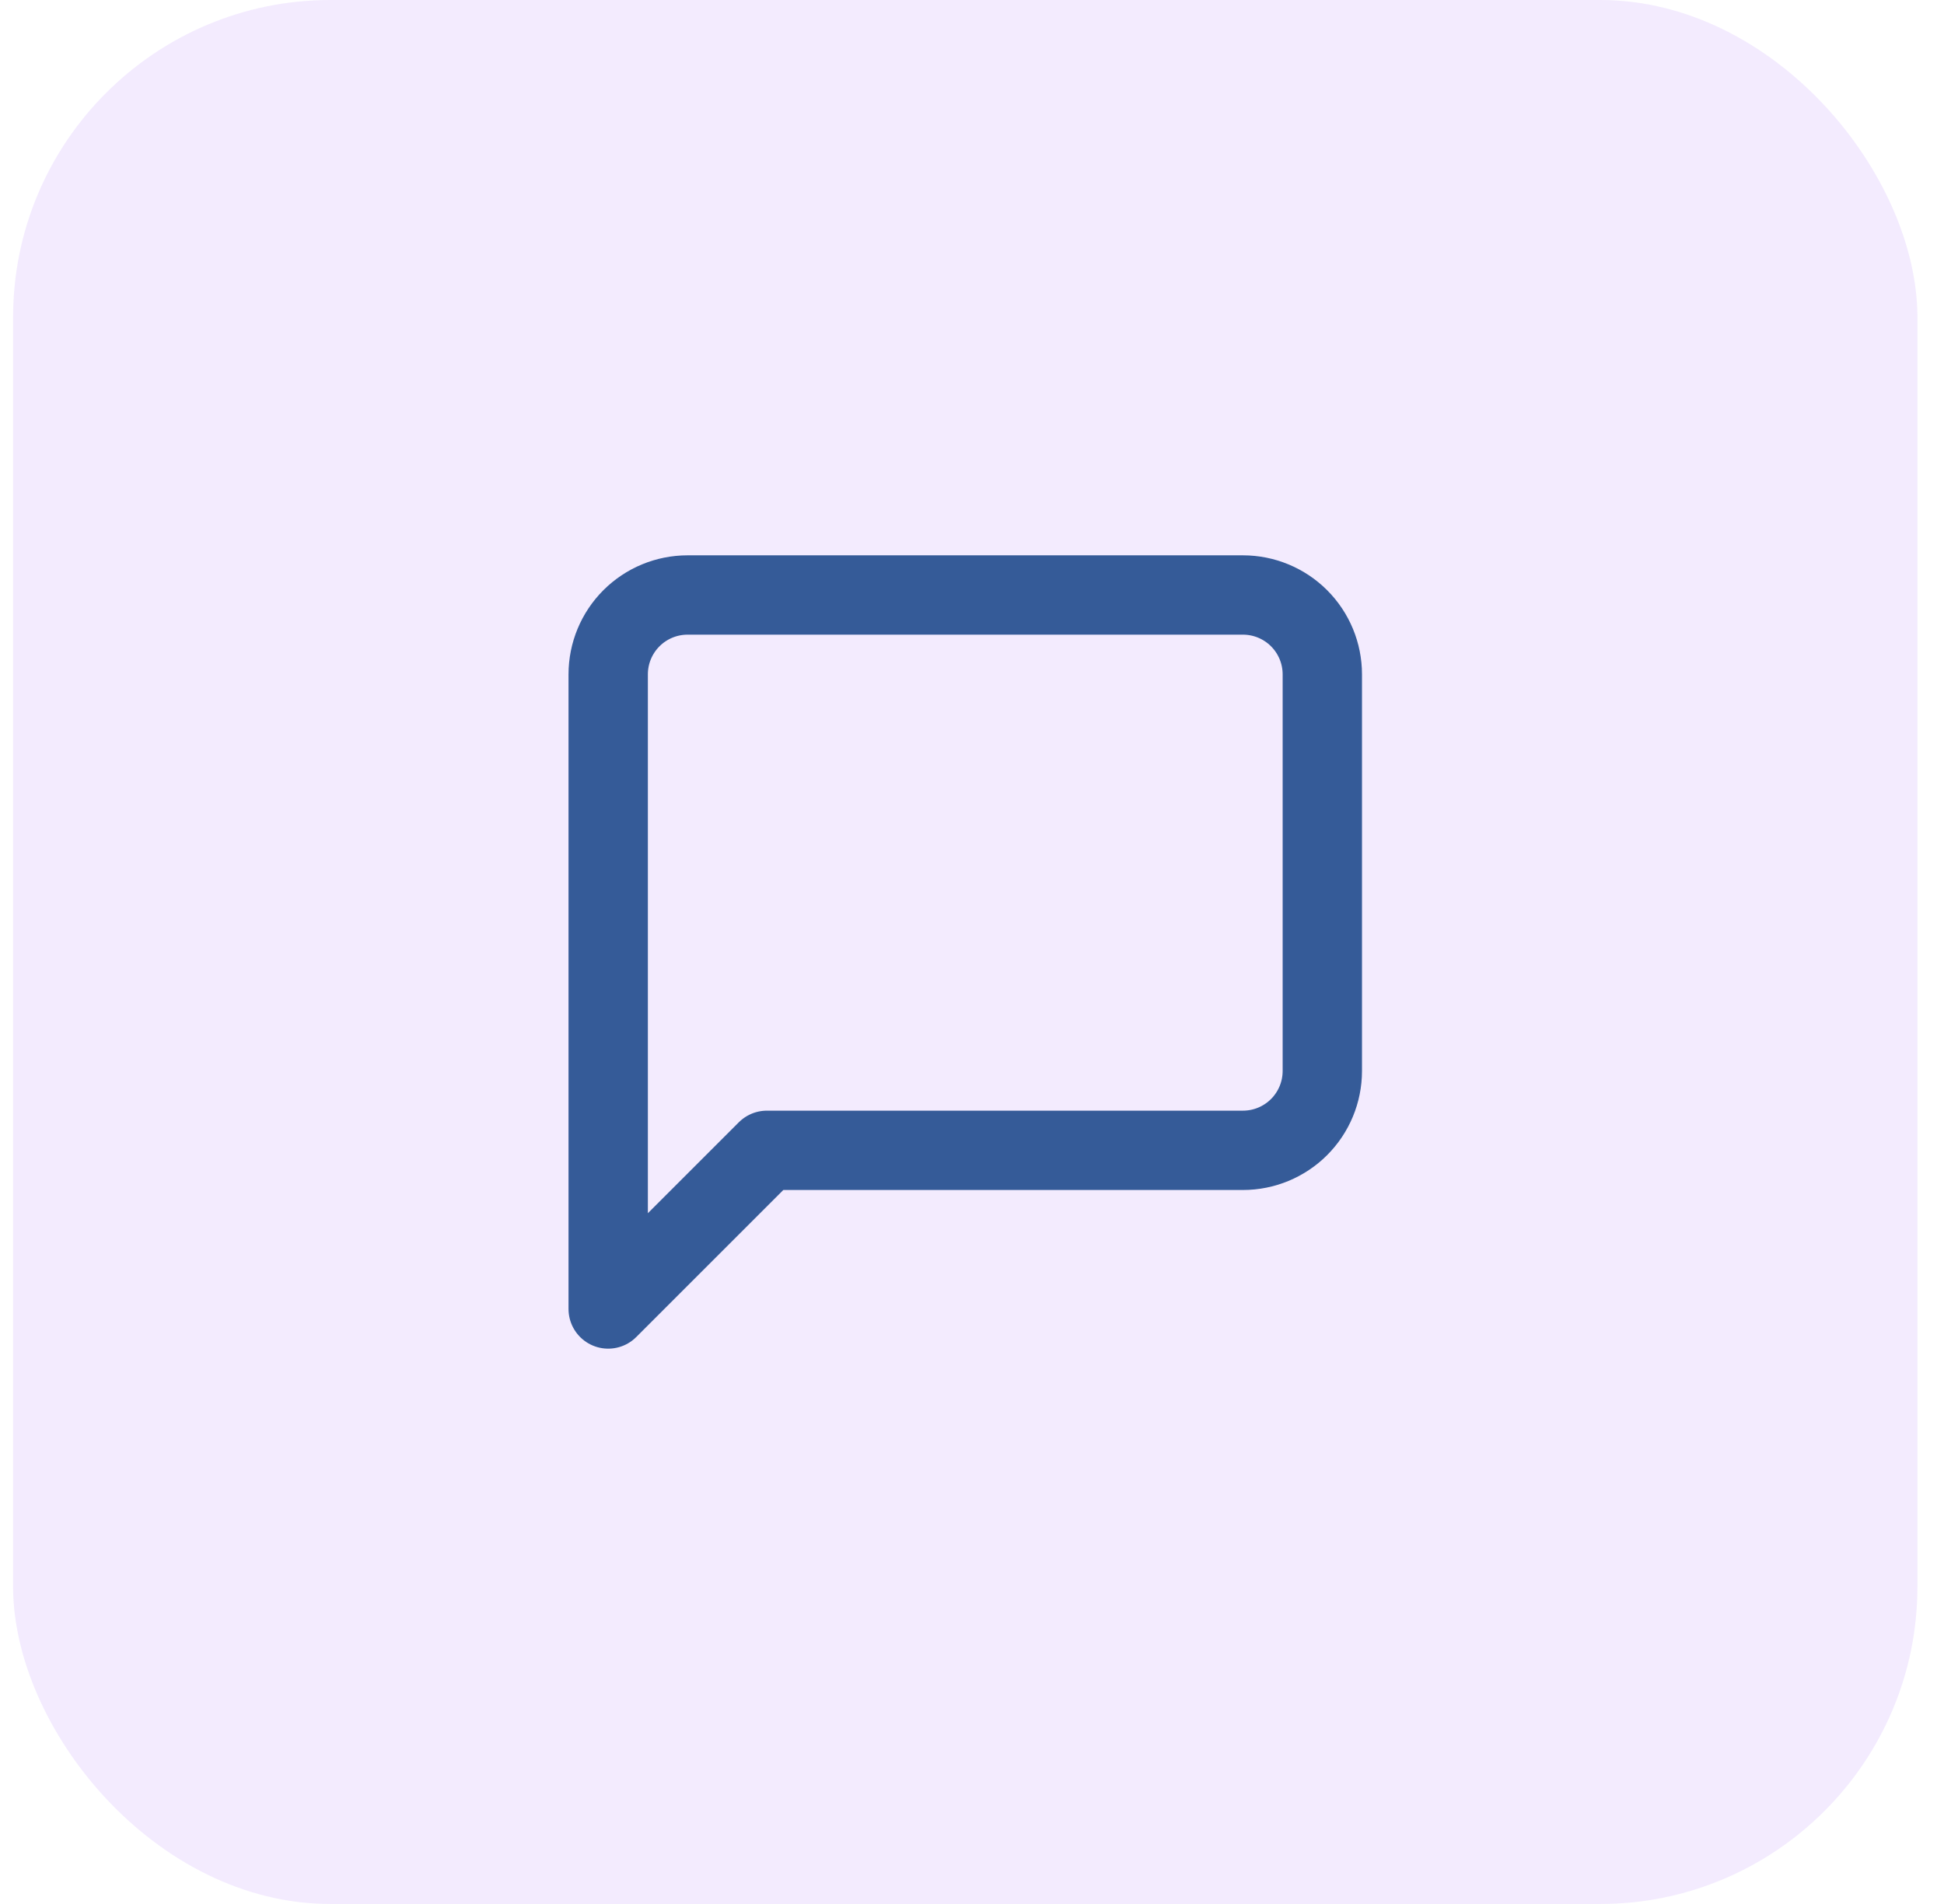
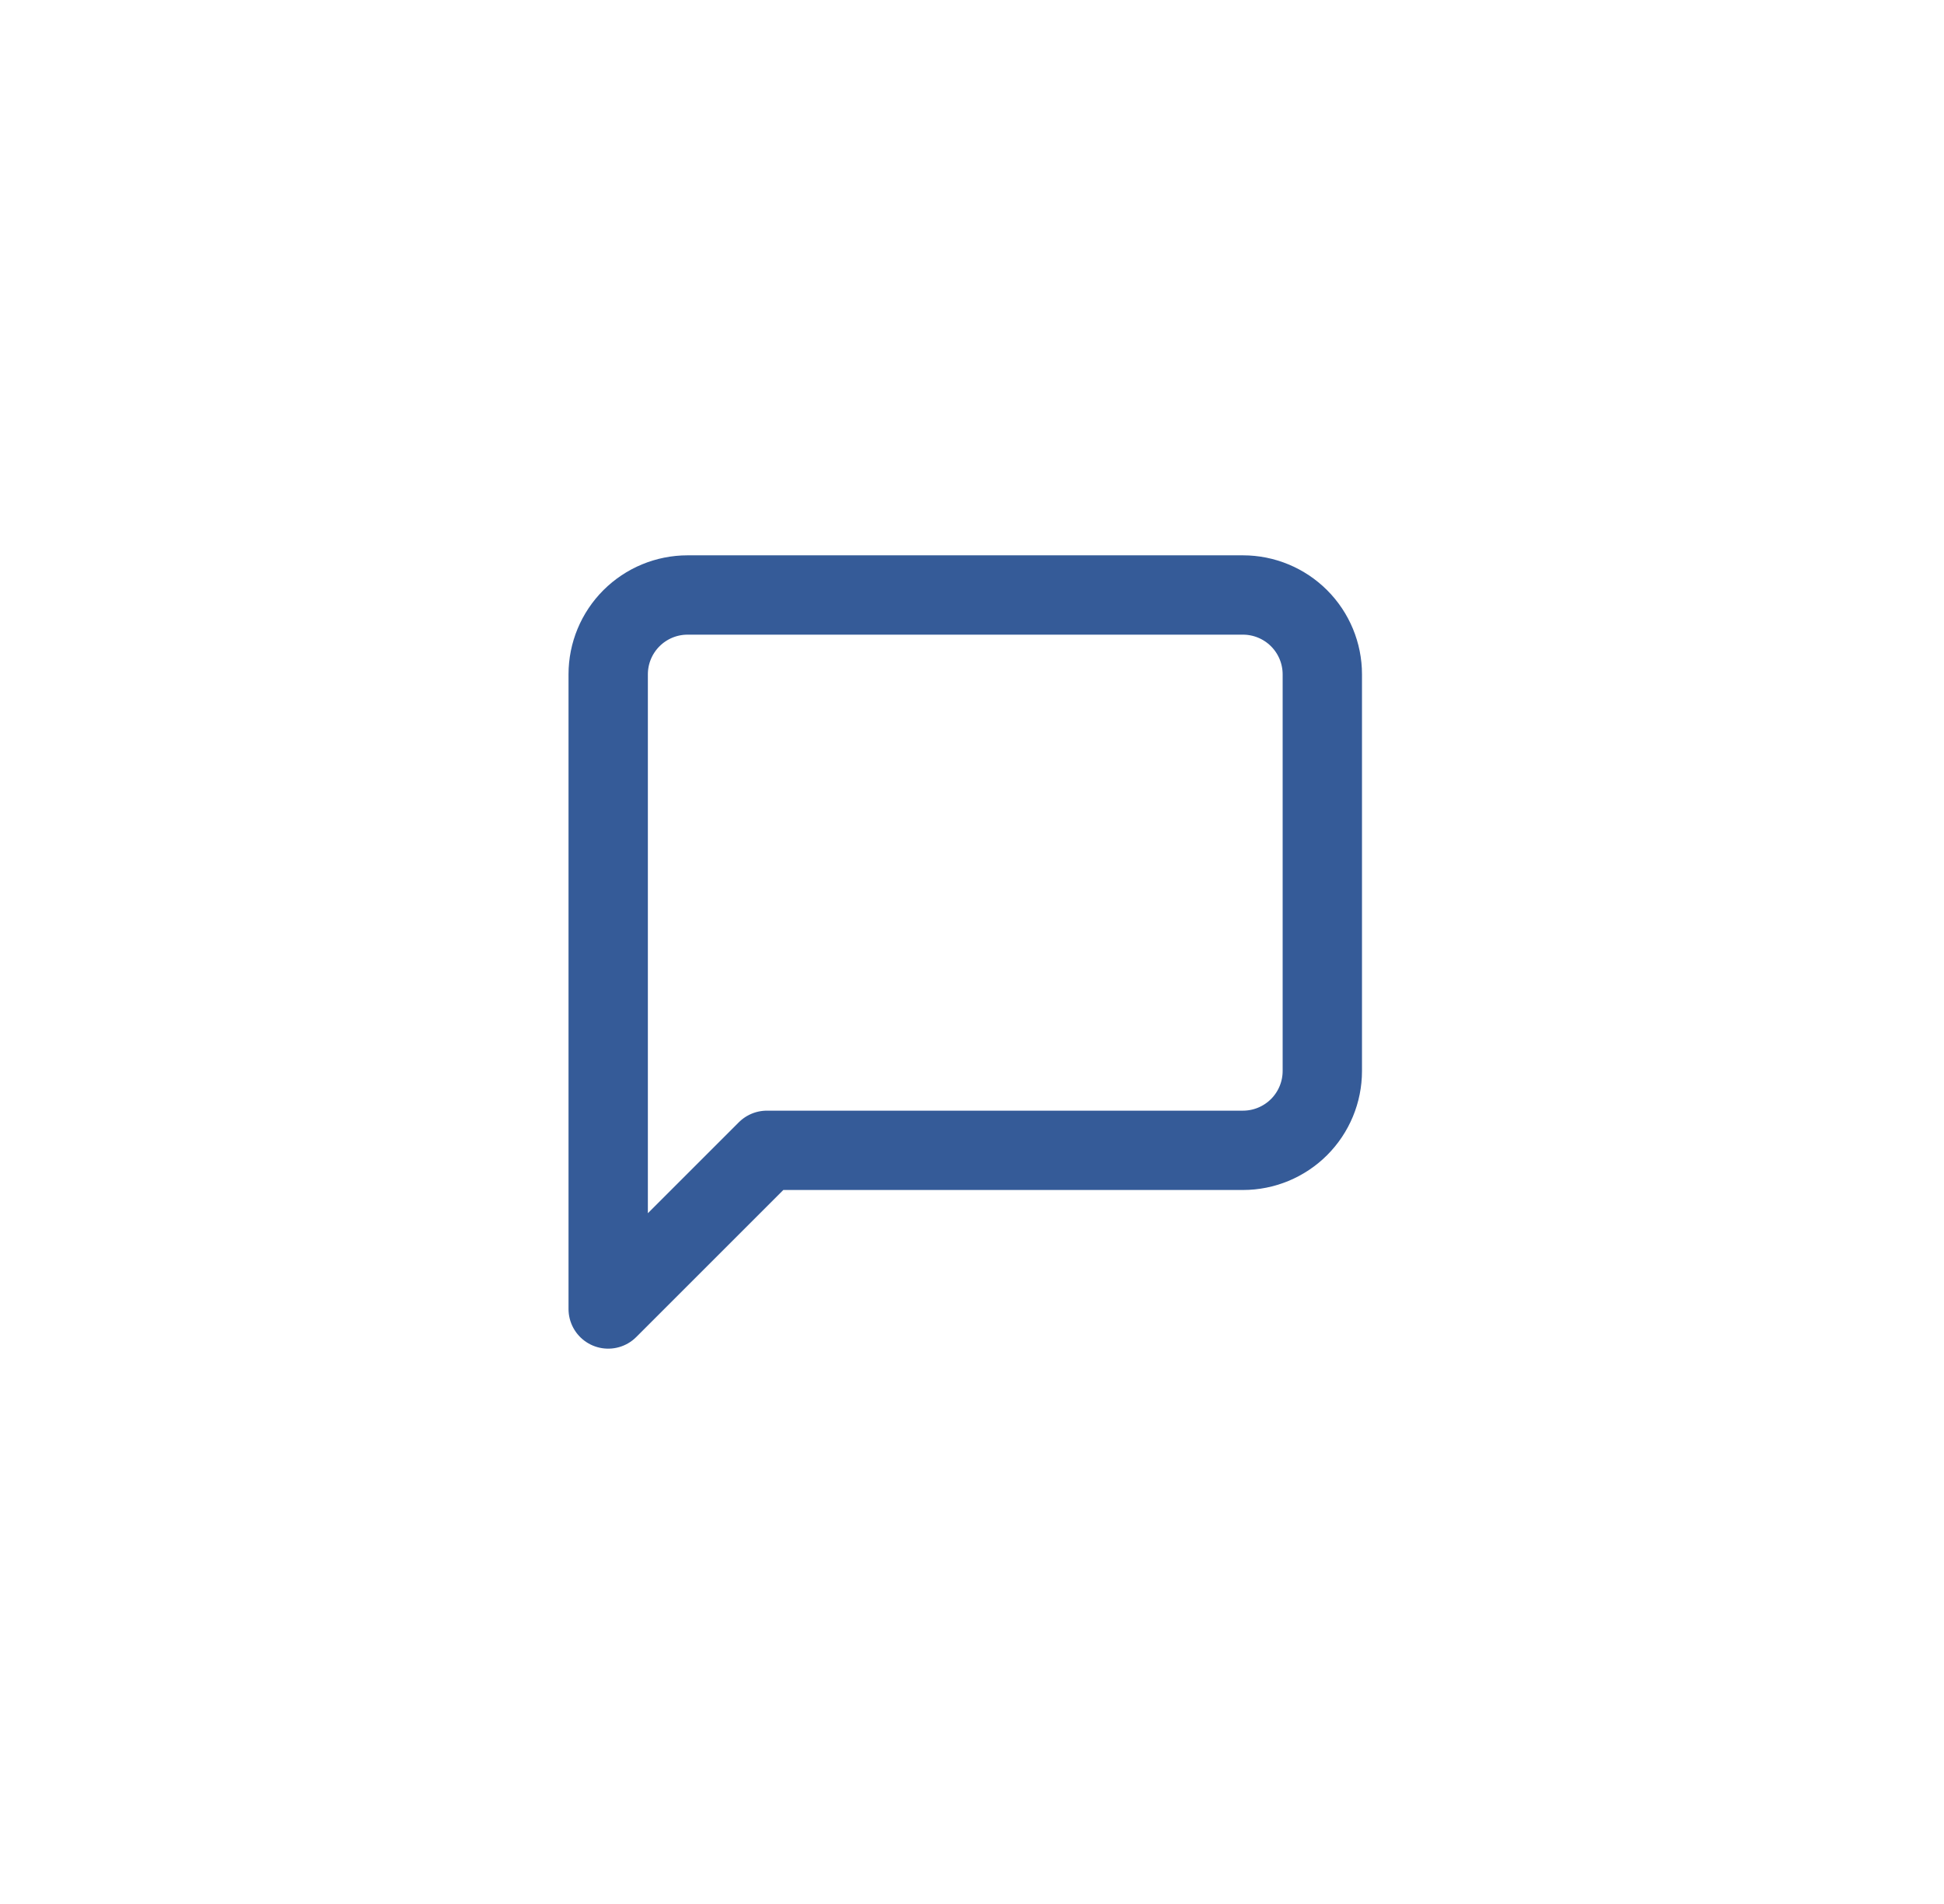
<svg xmlns="http://www.w3.org/2000/svg" width="49" height="48" viewBox="0 0 49 48" fill="none">
-   <rect x="0.33" width="48" height="48" rx="8" fill="#D6BCFA" fill-opacity="0.3" />
  <path d="M33.33 27C33.33 27.53 33.119 28.039 32.744 28.414C32.369 28.789 31.86 29 31.33 29H19.33L15.33 33V17C15.33 16.47 15.541 15.961 15.916 15.586C16.291 15.211 16.8 15 17.33 15H31.33C31.86 15 32.369 15.211 32.744 15.586C33.119 15.961 33.33 16.47 33.33 17V27Z" stroke="#355B98" stroke-width="2" stroke-linecap="round" stroke-linejoin="round" />
</svg>